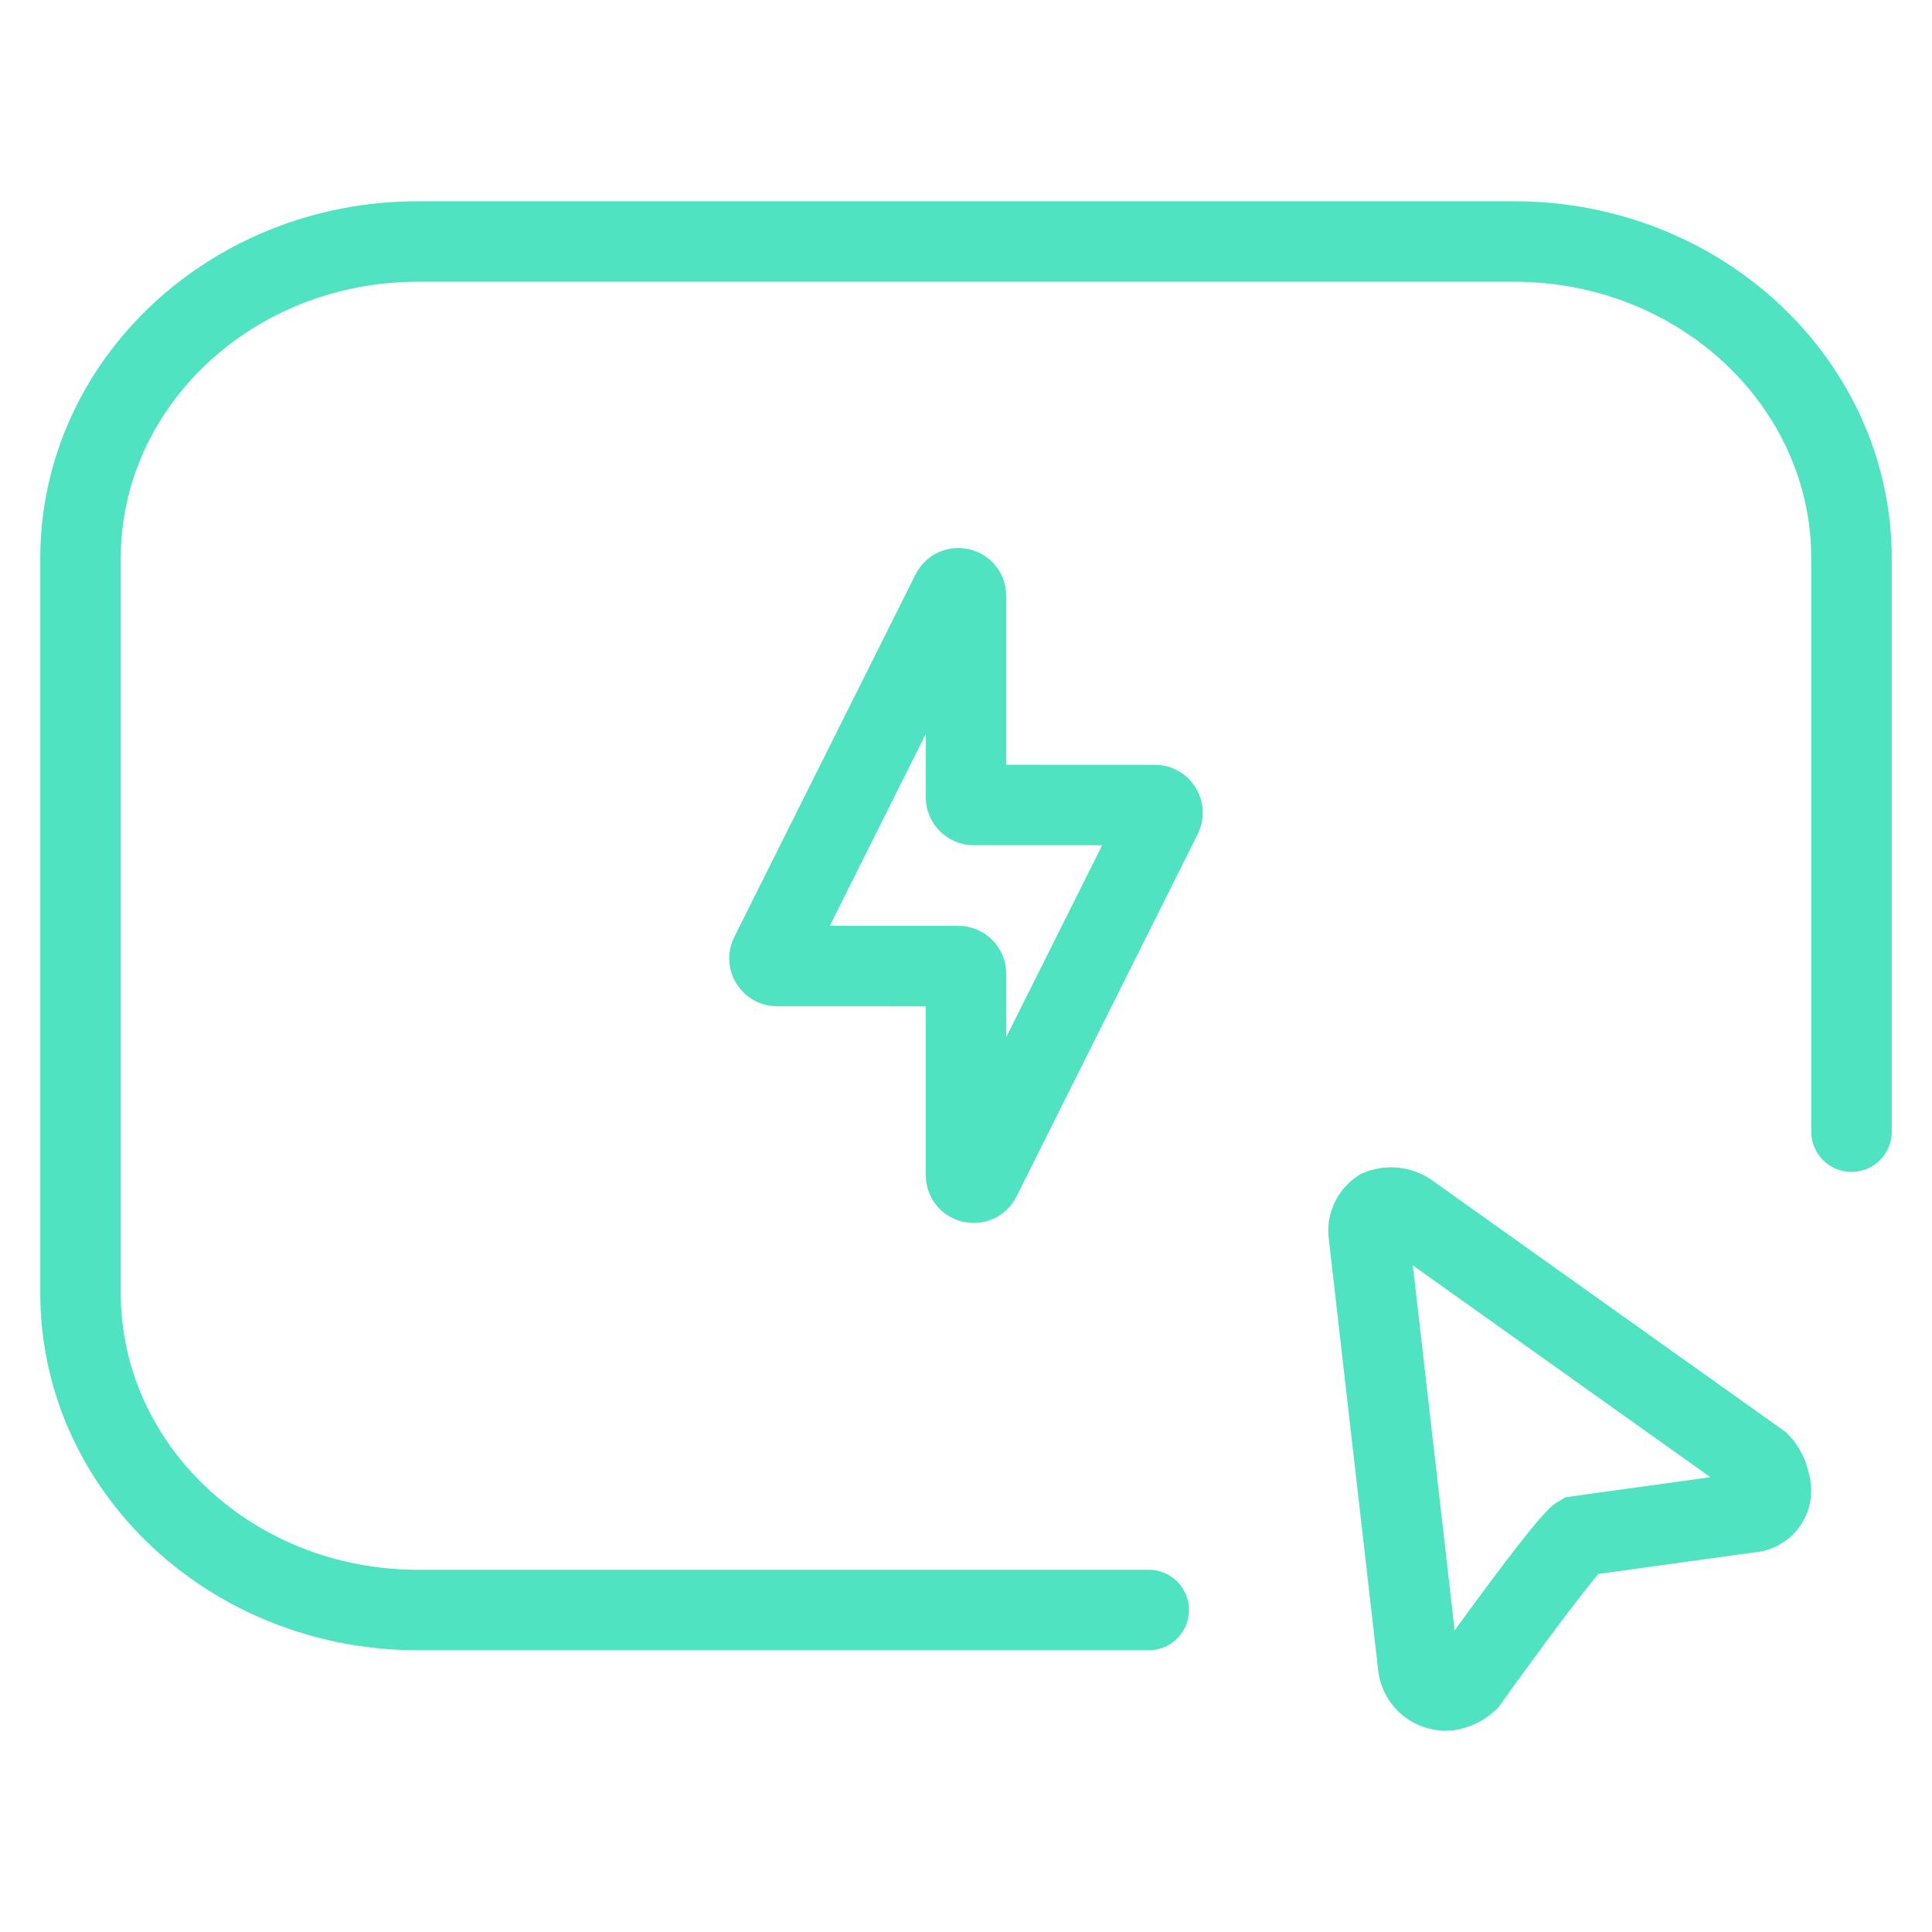
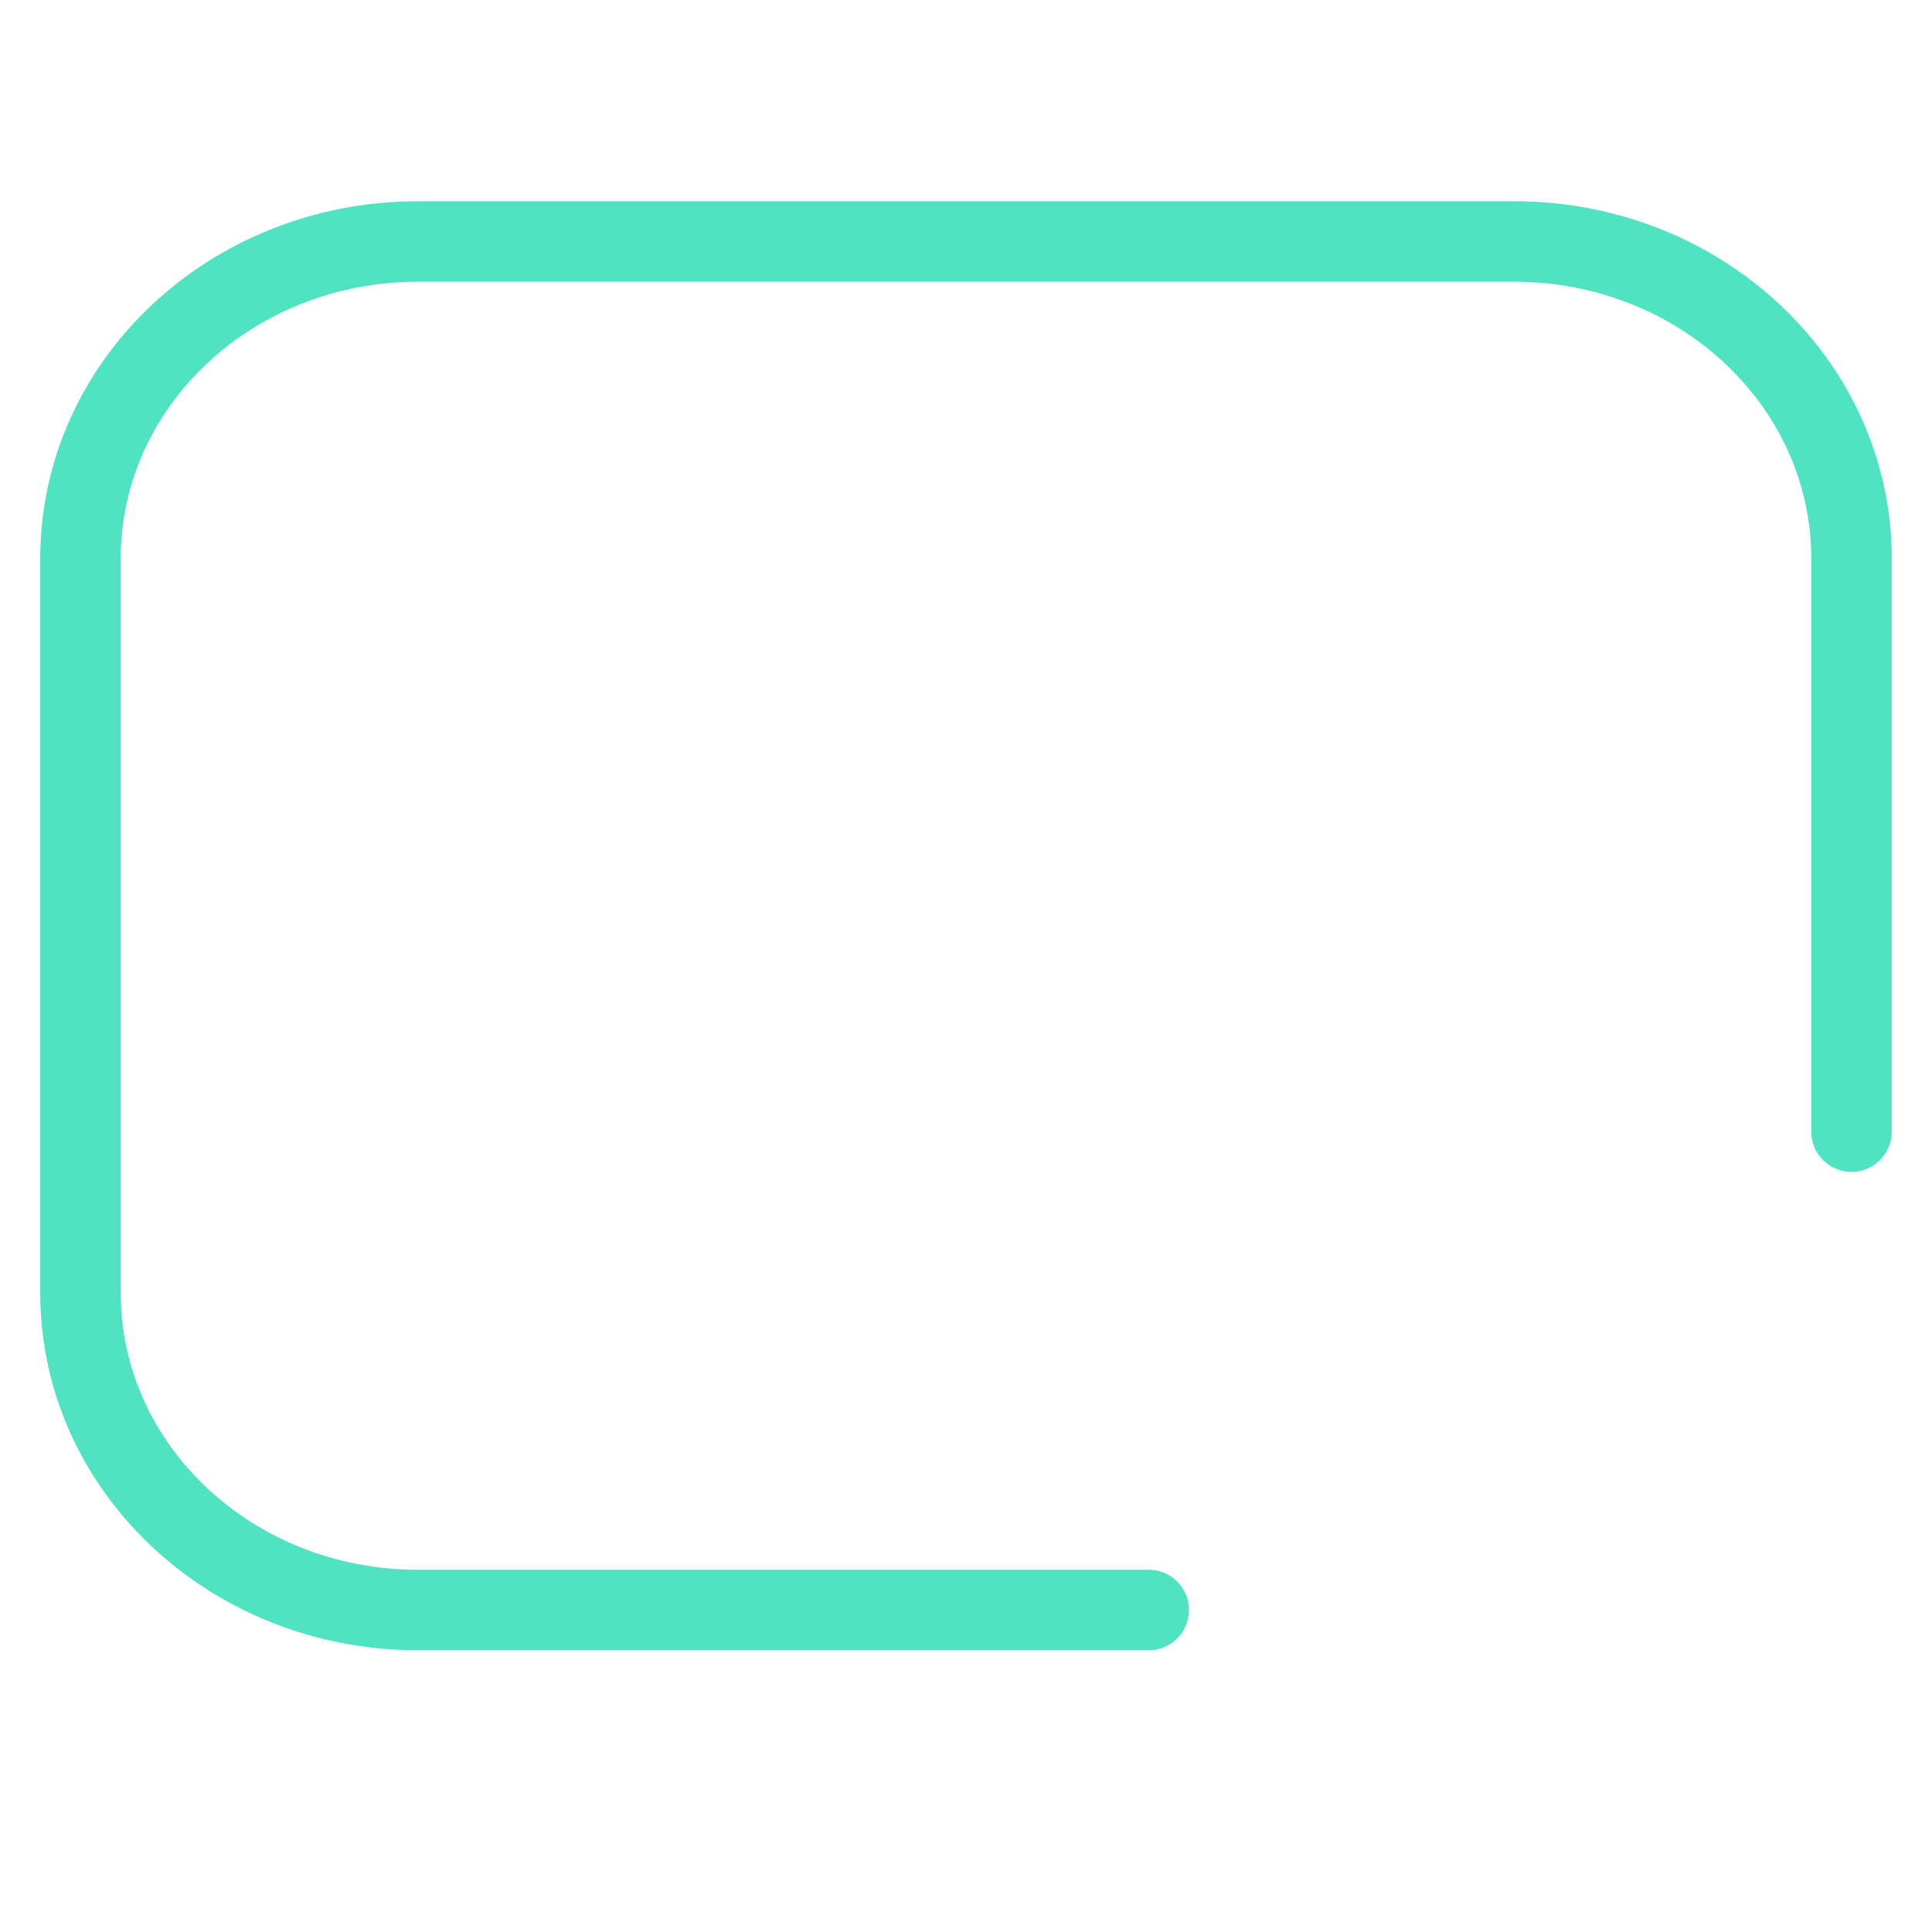
<svg xmlns="http://www.w3.org/2000/svg" width="48" height="48" viewBox="0 0 48 48" fill="none">
  <g clip-path="url(#clip0_27_12260)">
    <path d="M46 28.116V13.875C46 9.526 42.248 6 37.619 6H10.381C5.752 6 2 9.526 2 13.875V32.125C2 36.474 5.752 40 10.381 40H28.54" stroke="#50E3C2" stroke-width="2" stroke-linecap="round" />
-     <path d="M34.989 30.131C34.886 30.061 34.766 30.018 34.642 30.004C34.517 29.991 34.391 30.008 34.275 30.055C34.181 30.119 34.106 30.208 34.058 30.311C34.01 30.415 33.991 30.529 34.004 30.643L35.237 41.41C35.262 41.583 35.352 41.74 35.489 41.849C35.626 41.958 35.8 42.012 35.975 41.998C36.157 41.972 36.328 41.892 36.464 41.768C38.925 38.338 39.226 38.162 39.226 38.162L43.475 37.574C43.618 37.569 43.753 37.508 43.851 37.405C43.95 37.301 44.003 37.163 44 37.02C44 36.958 43.988 36.896 43.965 36.838C43.935 36.652 43.848 36.479 43.717 36.344L34.989 30.131Z" stroke="#50E3C2" stroke-width="2" stroke-linecap="round" />
-     <path d="M24 19.809C24 19.913 24.085 19.999 24.19 19.999L28.693 20.001C28.834 20.001 28.926 20.149 28.863 20.276L24.36 29.28C24.27 29.459 24 29.396 24 29.195V24.192C24 24.087 23.915 24.002 23.81 24.002L19.307 24.001C19.166 24 19.074 23.852 19.137 23.726L23.64 14.72C23.73 14.541 24 14.604 24 14.805V19.809Z" stroke="#50E3C2" stroke-width="2" stroke-linecap="round" />
  </g>
  <defs>
    <clipPath id="clip0_27_12260">
      <rect width="48" height="48" fill="white" />
    </clipPath>
  </defs>
</svg>